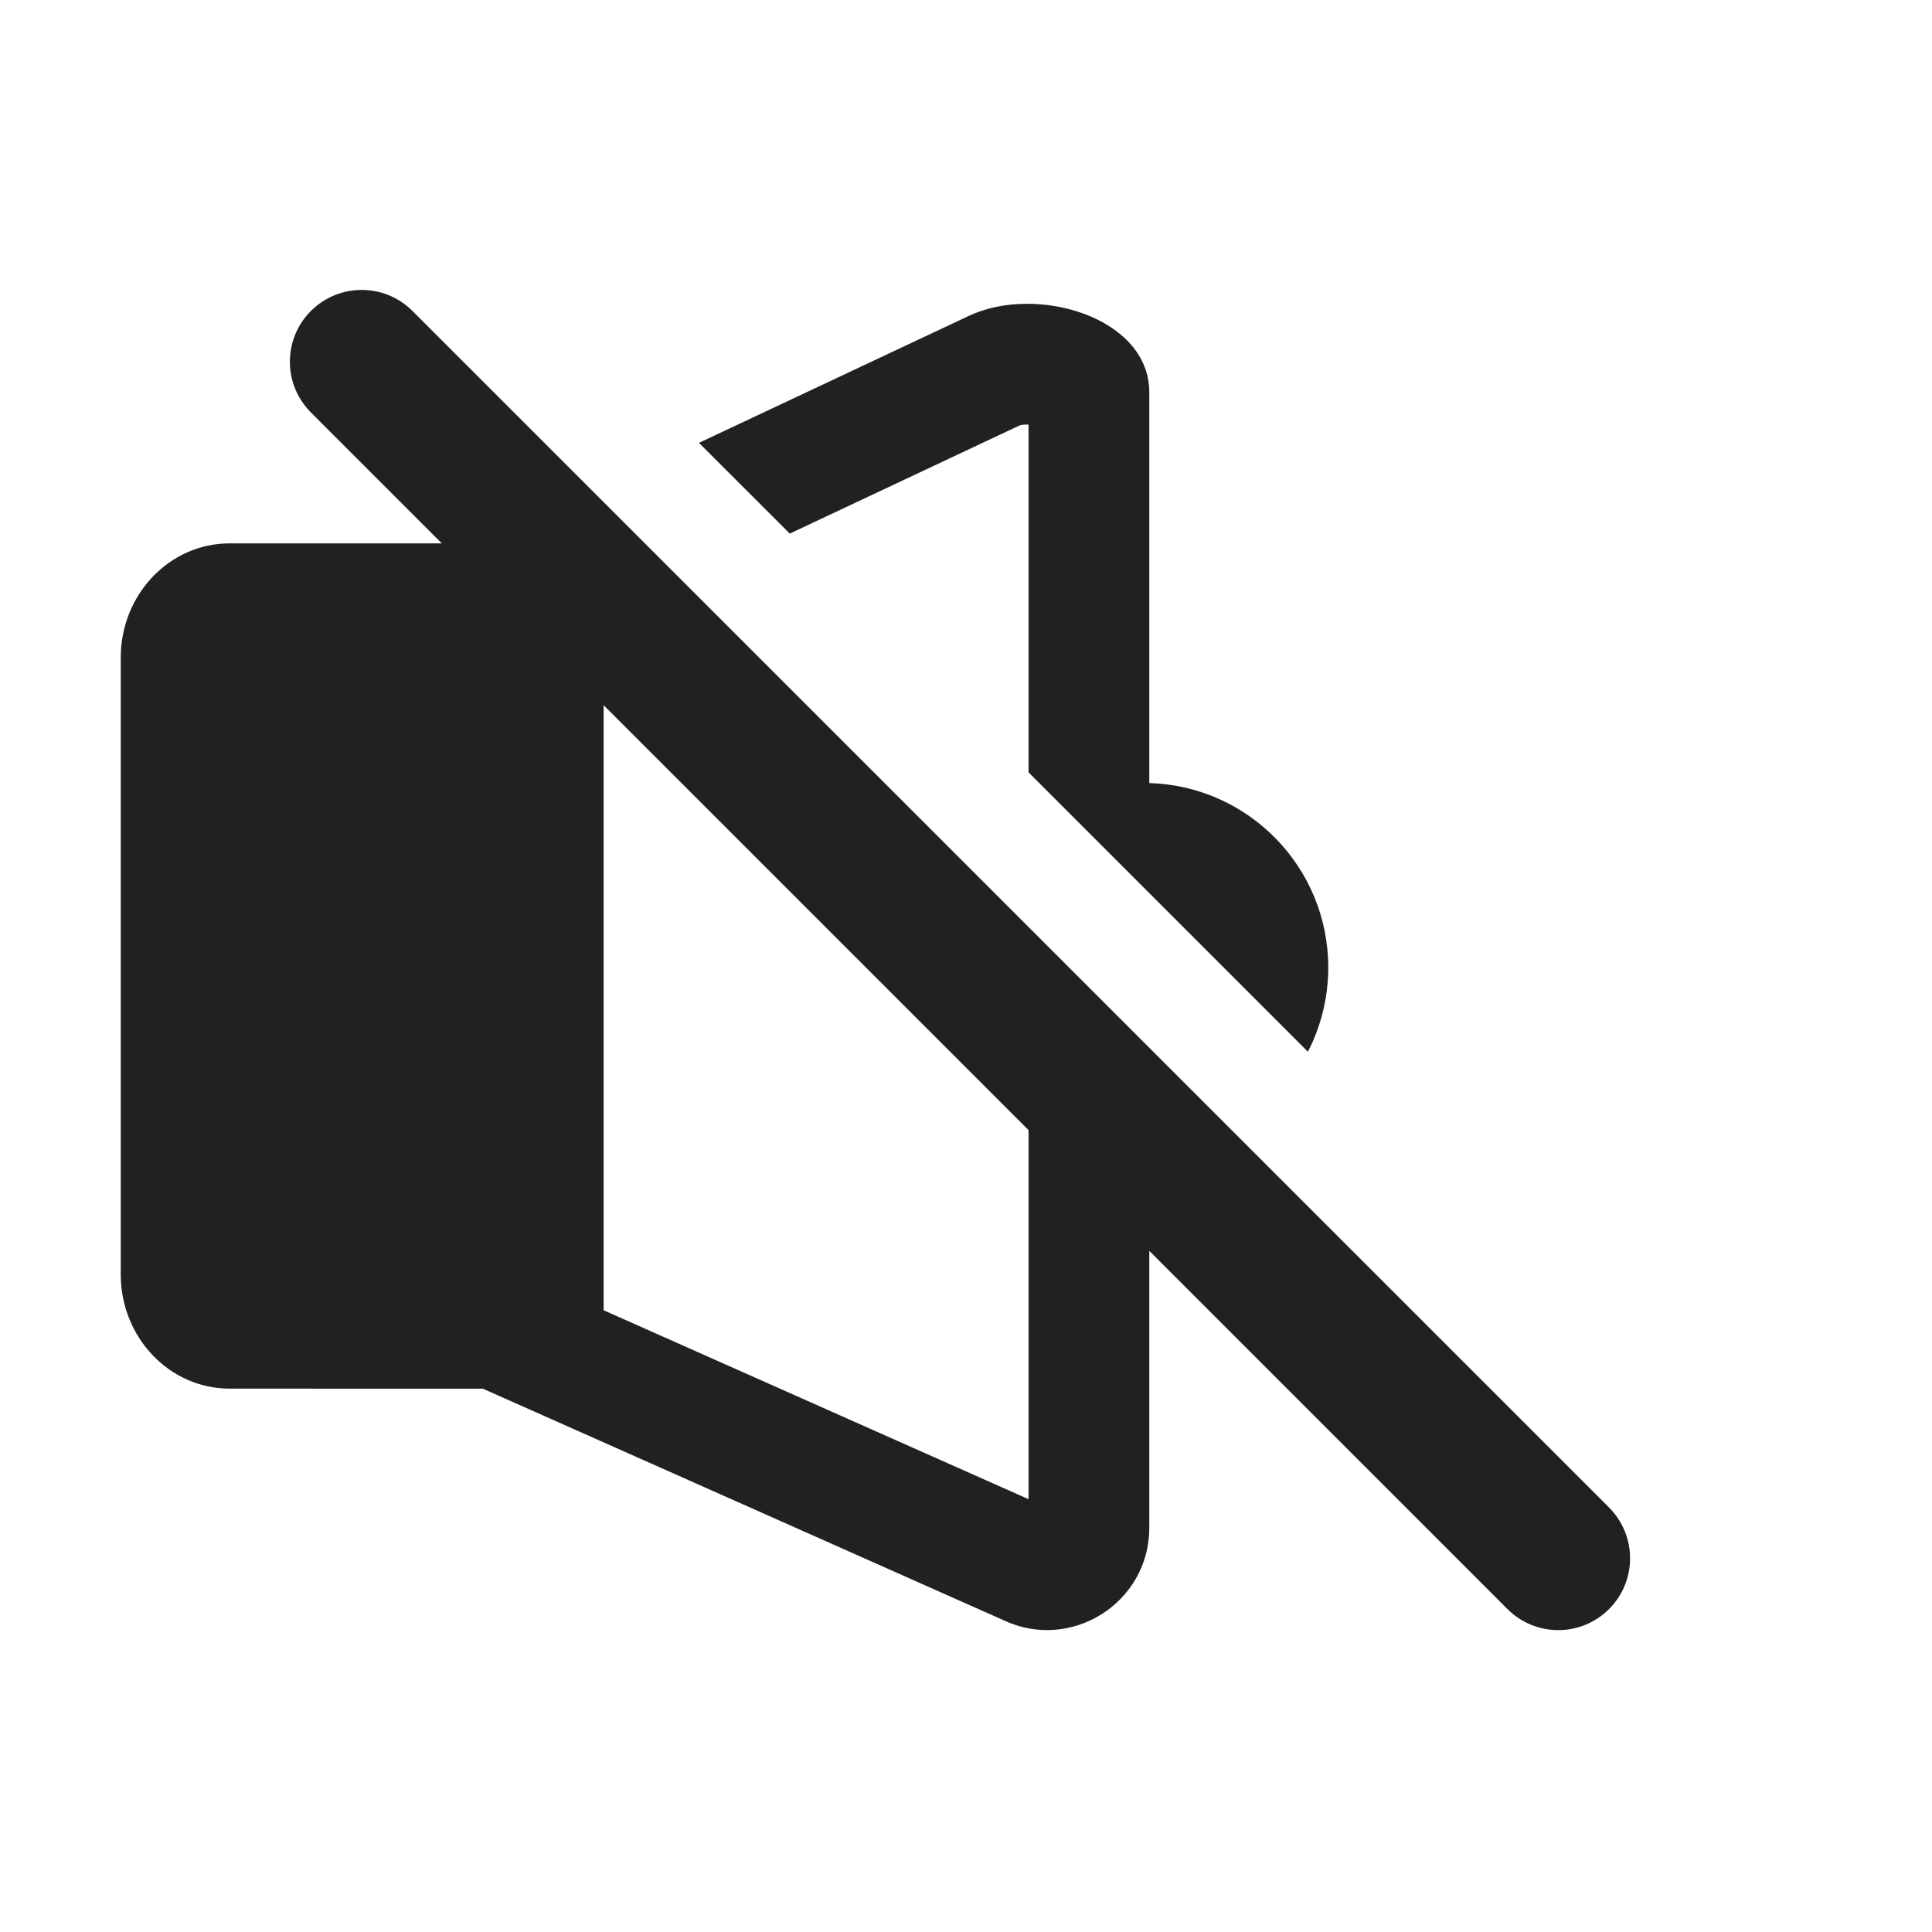
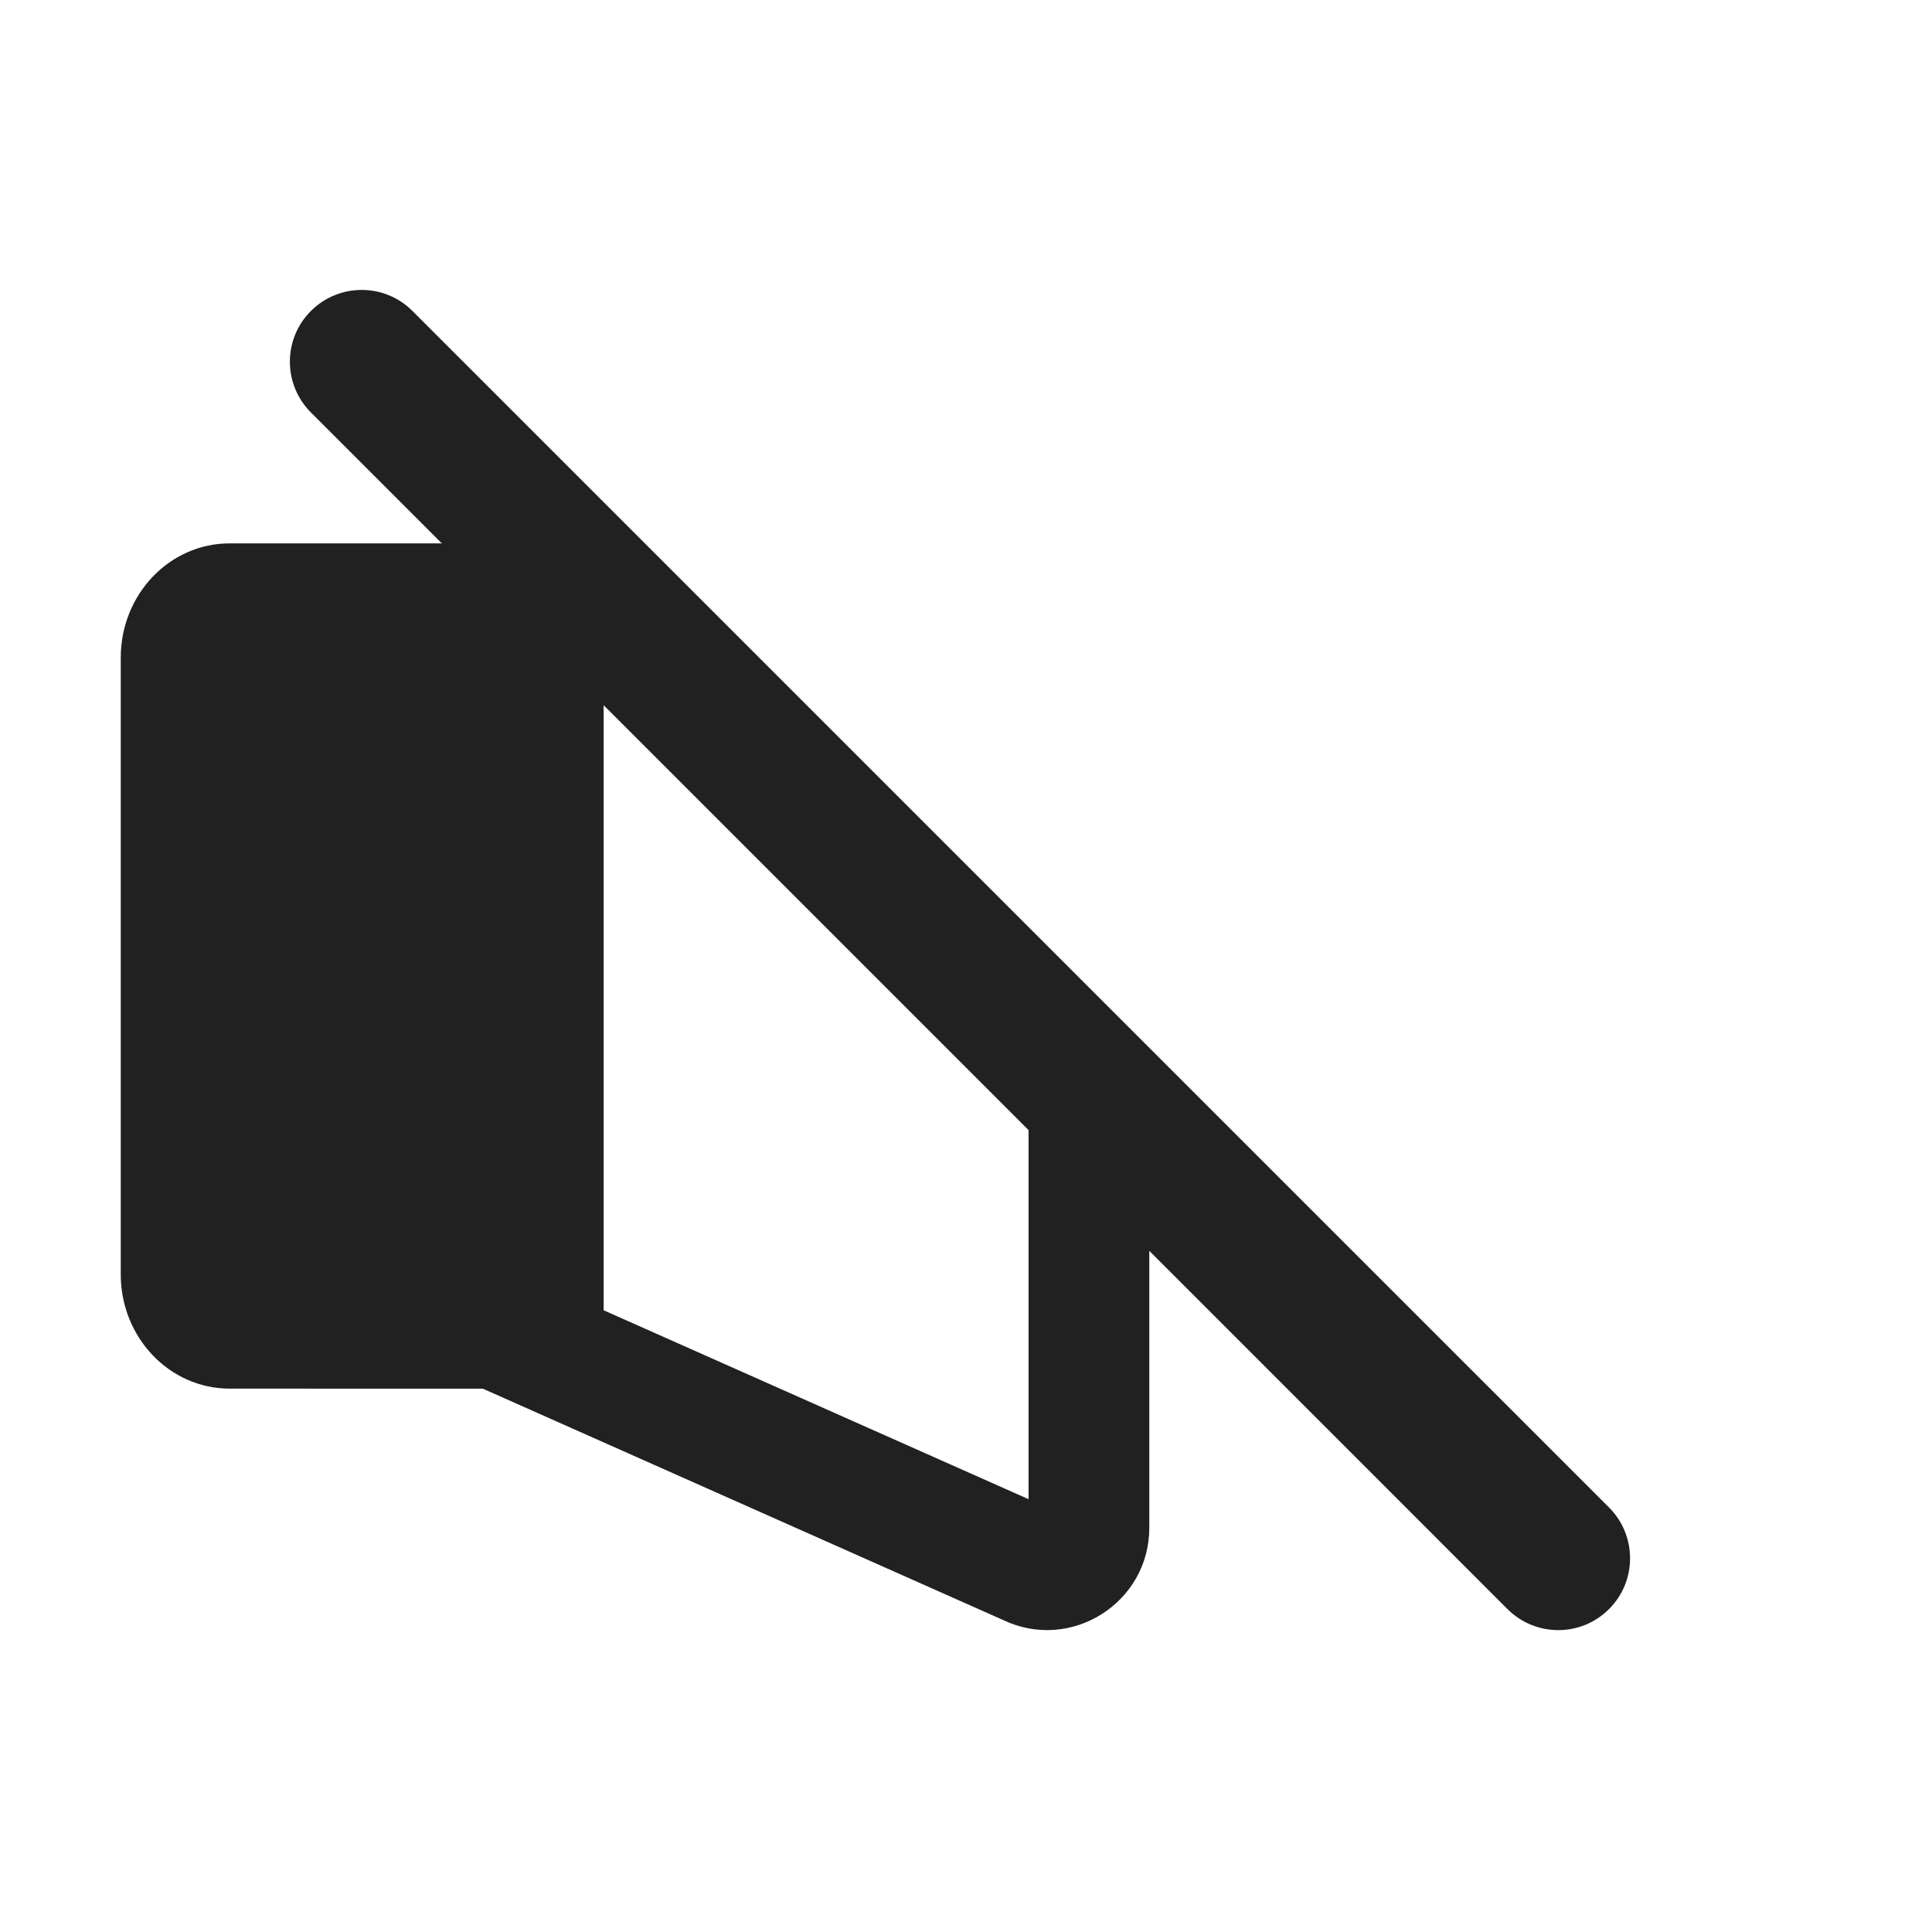
<svg xmlns="http://www.w3.org/2000/svg" width="32" height="32" viewBox="0 0 32 32" fill="none">
  <path d="M19.036 20.718L24.969 26.652C25.434 27.116 26.187 27.116 26.651 26.651C27.115 26.187 27.115 25.434 26.651 24.969L6.831 5.15C6.367 4.686 5.614 4.686 5.15 5.15C4.685 5.614 4.685 6.367 5.15 6.832L7.318 9H3.803C2.807 9 2 9.847 2 10.892V21.108C2 22.153 2.807 23 3.803 23L7.998 23.001L16.611 26.831C17.734 27.37 19.036 26.551 19.036 25.305V20.718ZM17.036 18.718V24.831L9.998 21.702L9.998 11.68L17.036 18.718Z" fill="#212121" />
-   <path d="M22 16.023C22 16.527 21.878 17.002 21.663 17.42L17.036 12.793V7.032C17.026 7.032 17.017 7.032 17.007 7.032C16.939 7.032 16.901 7.042 16.893 7.045L16.891 7.045L13.081 8.838L11.577 7.335L16.047 5.232C17.17 4.703 19.036 5.255 19.036 6.497V12.97C20.681 13.018 22 14.366 22 16.023Z" fill="#212121" />
</svg>